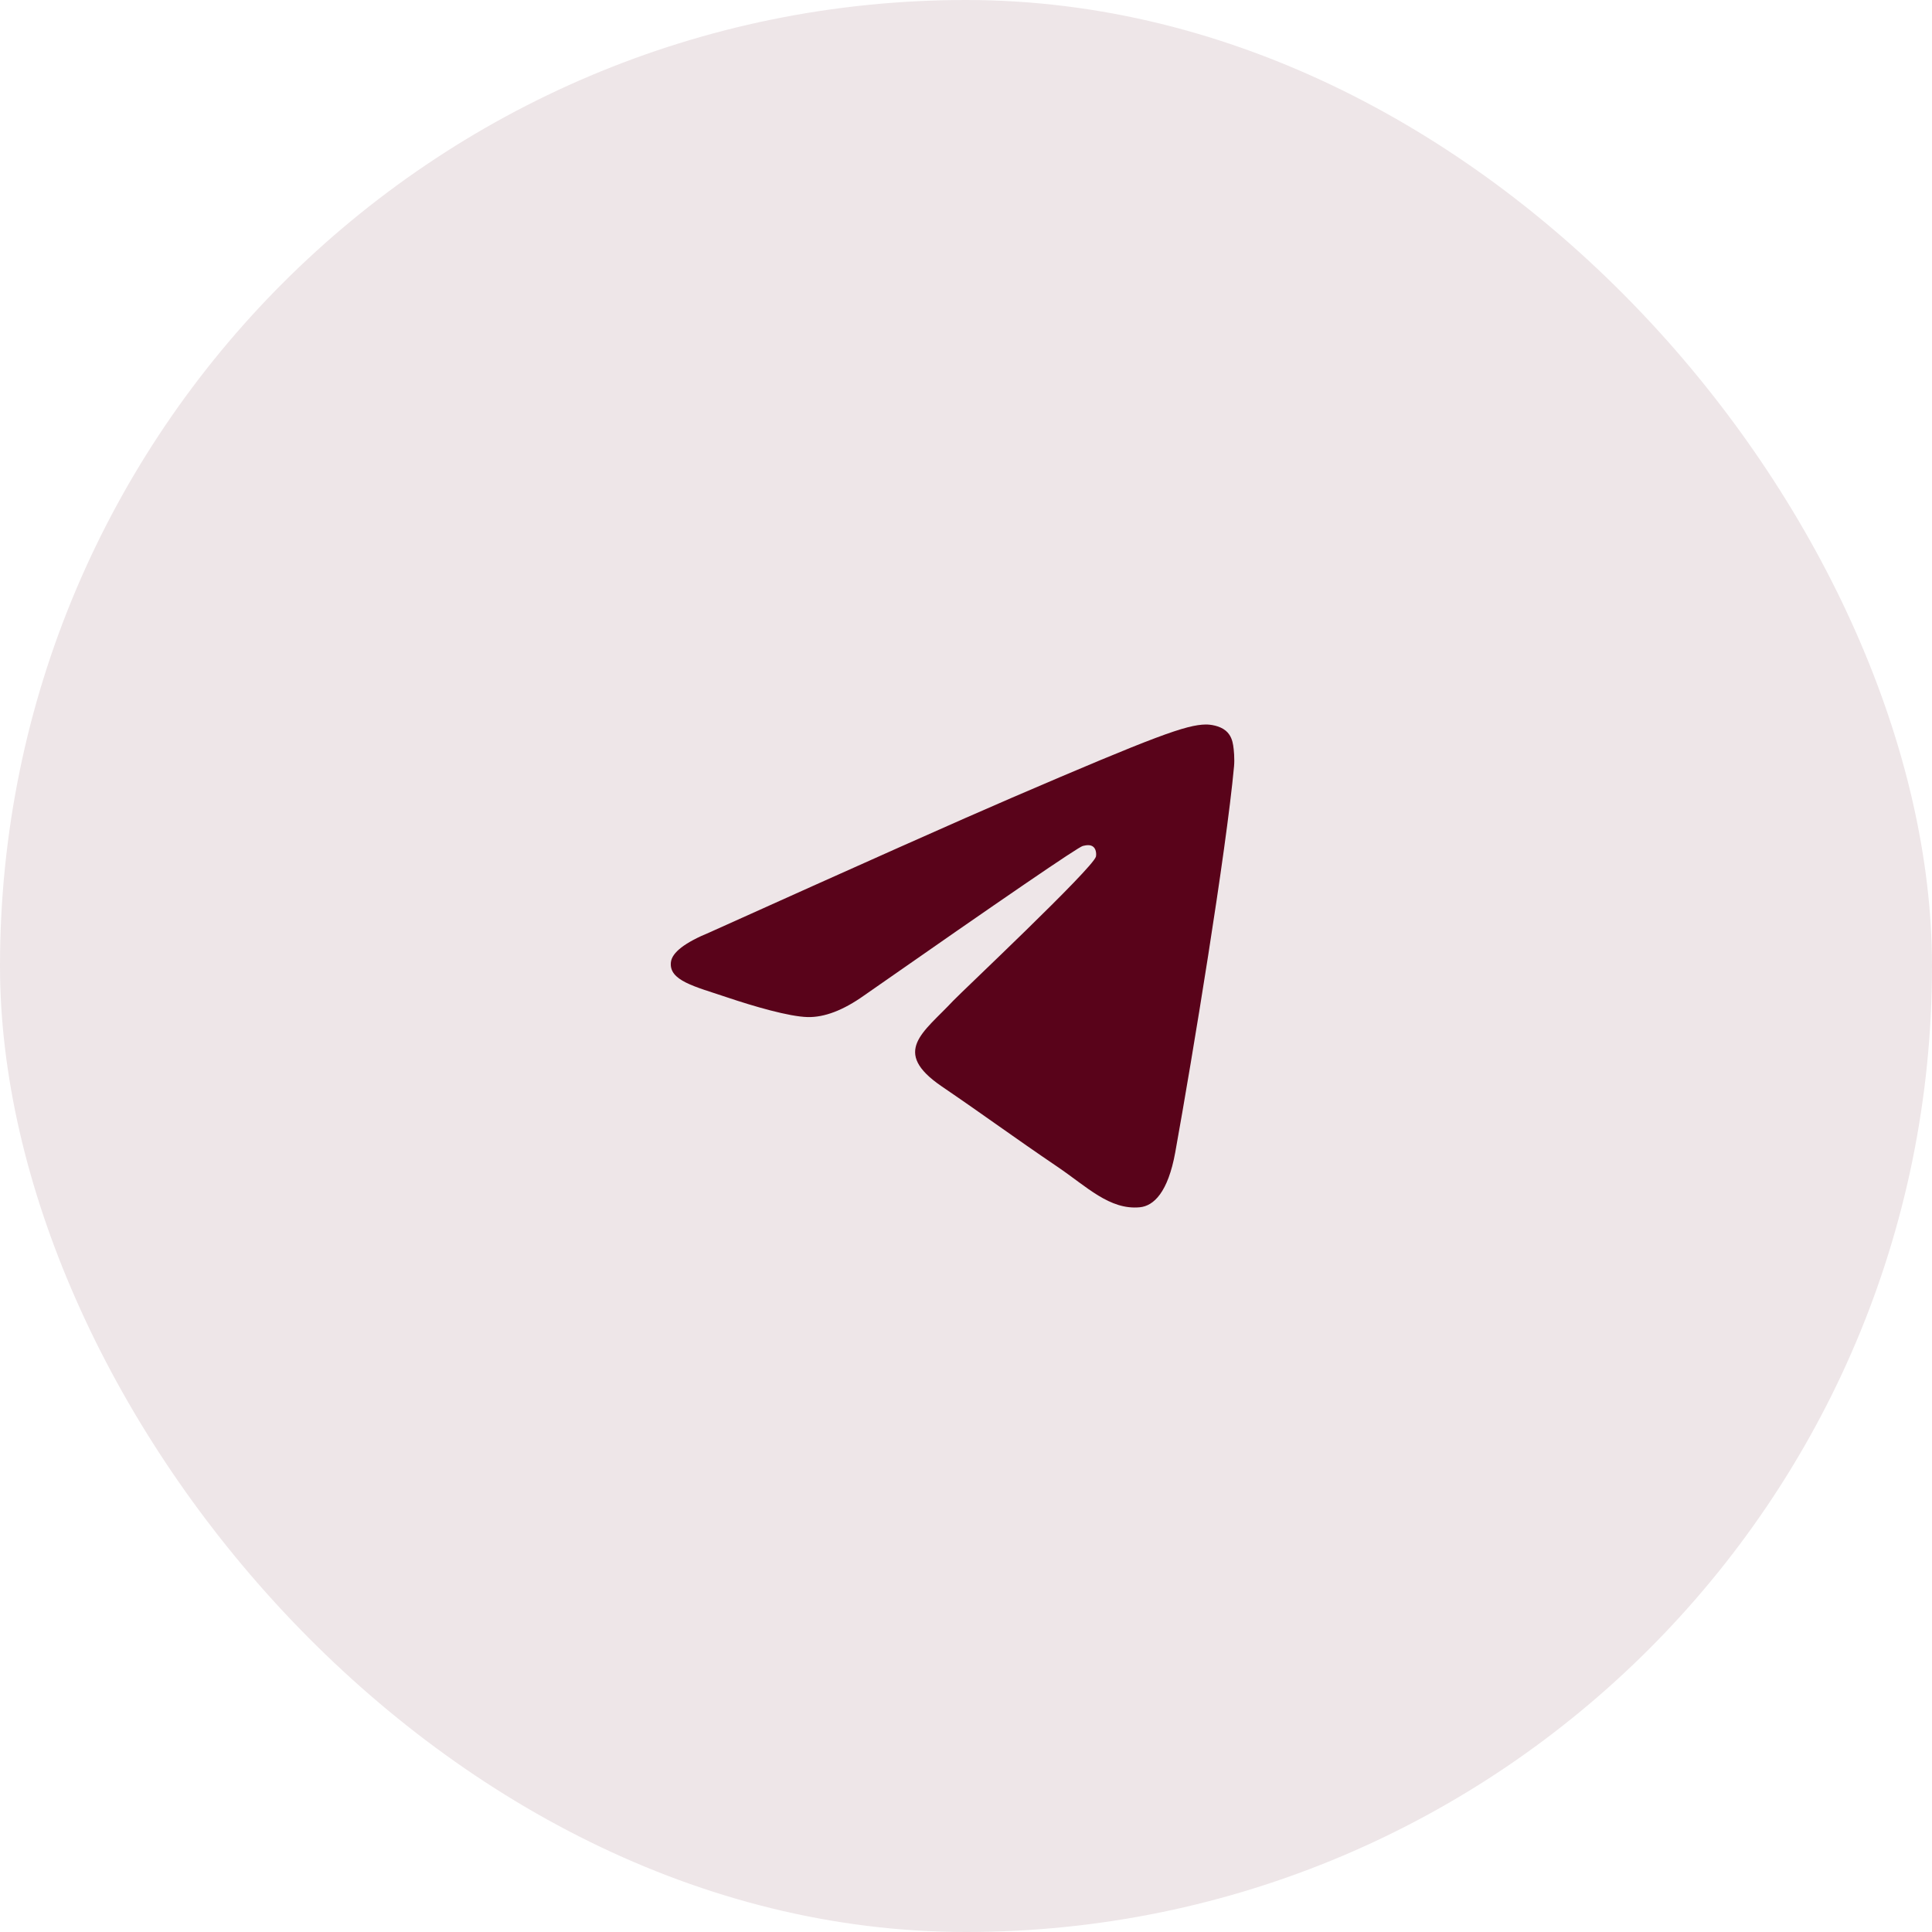
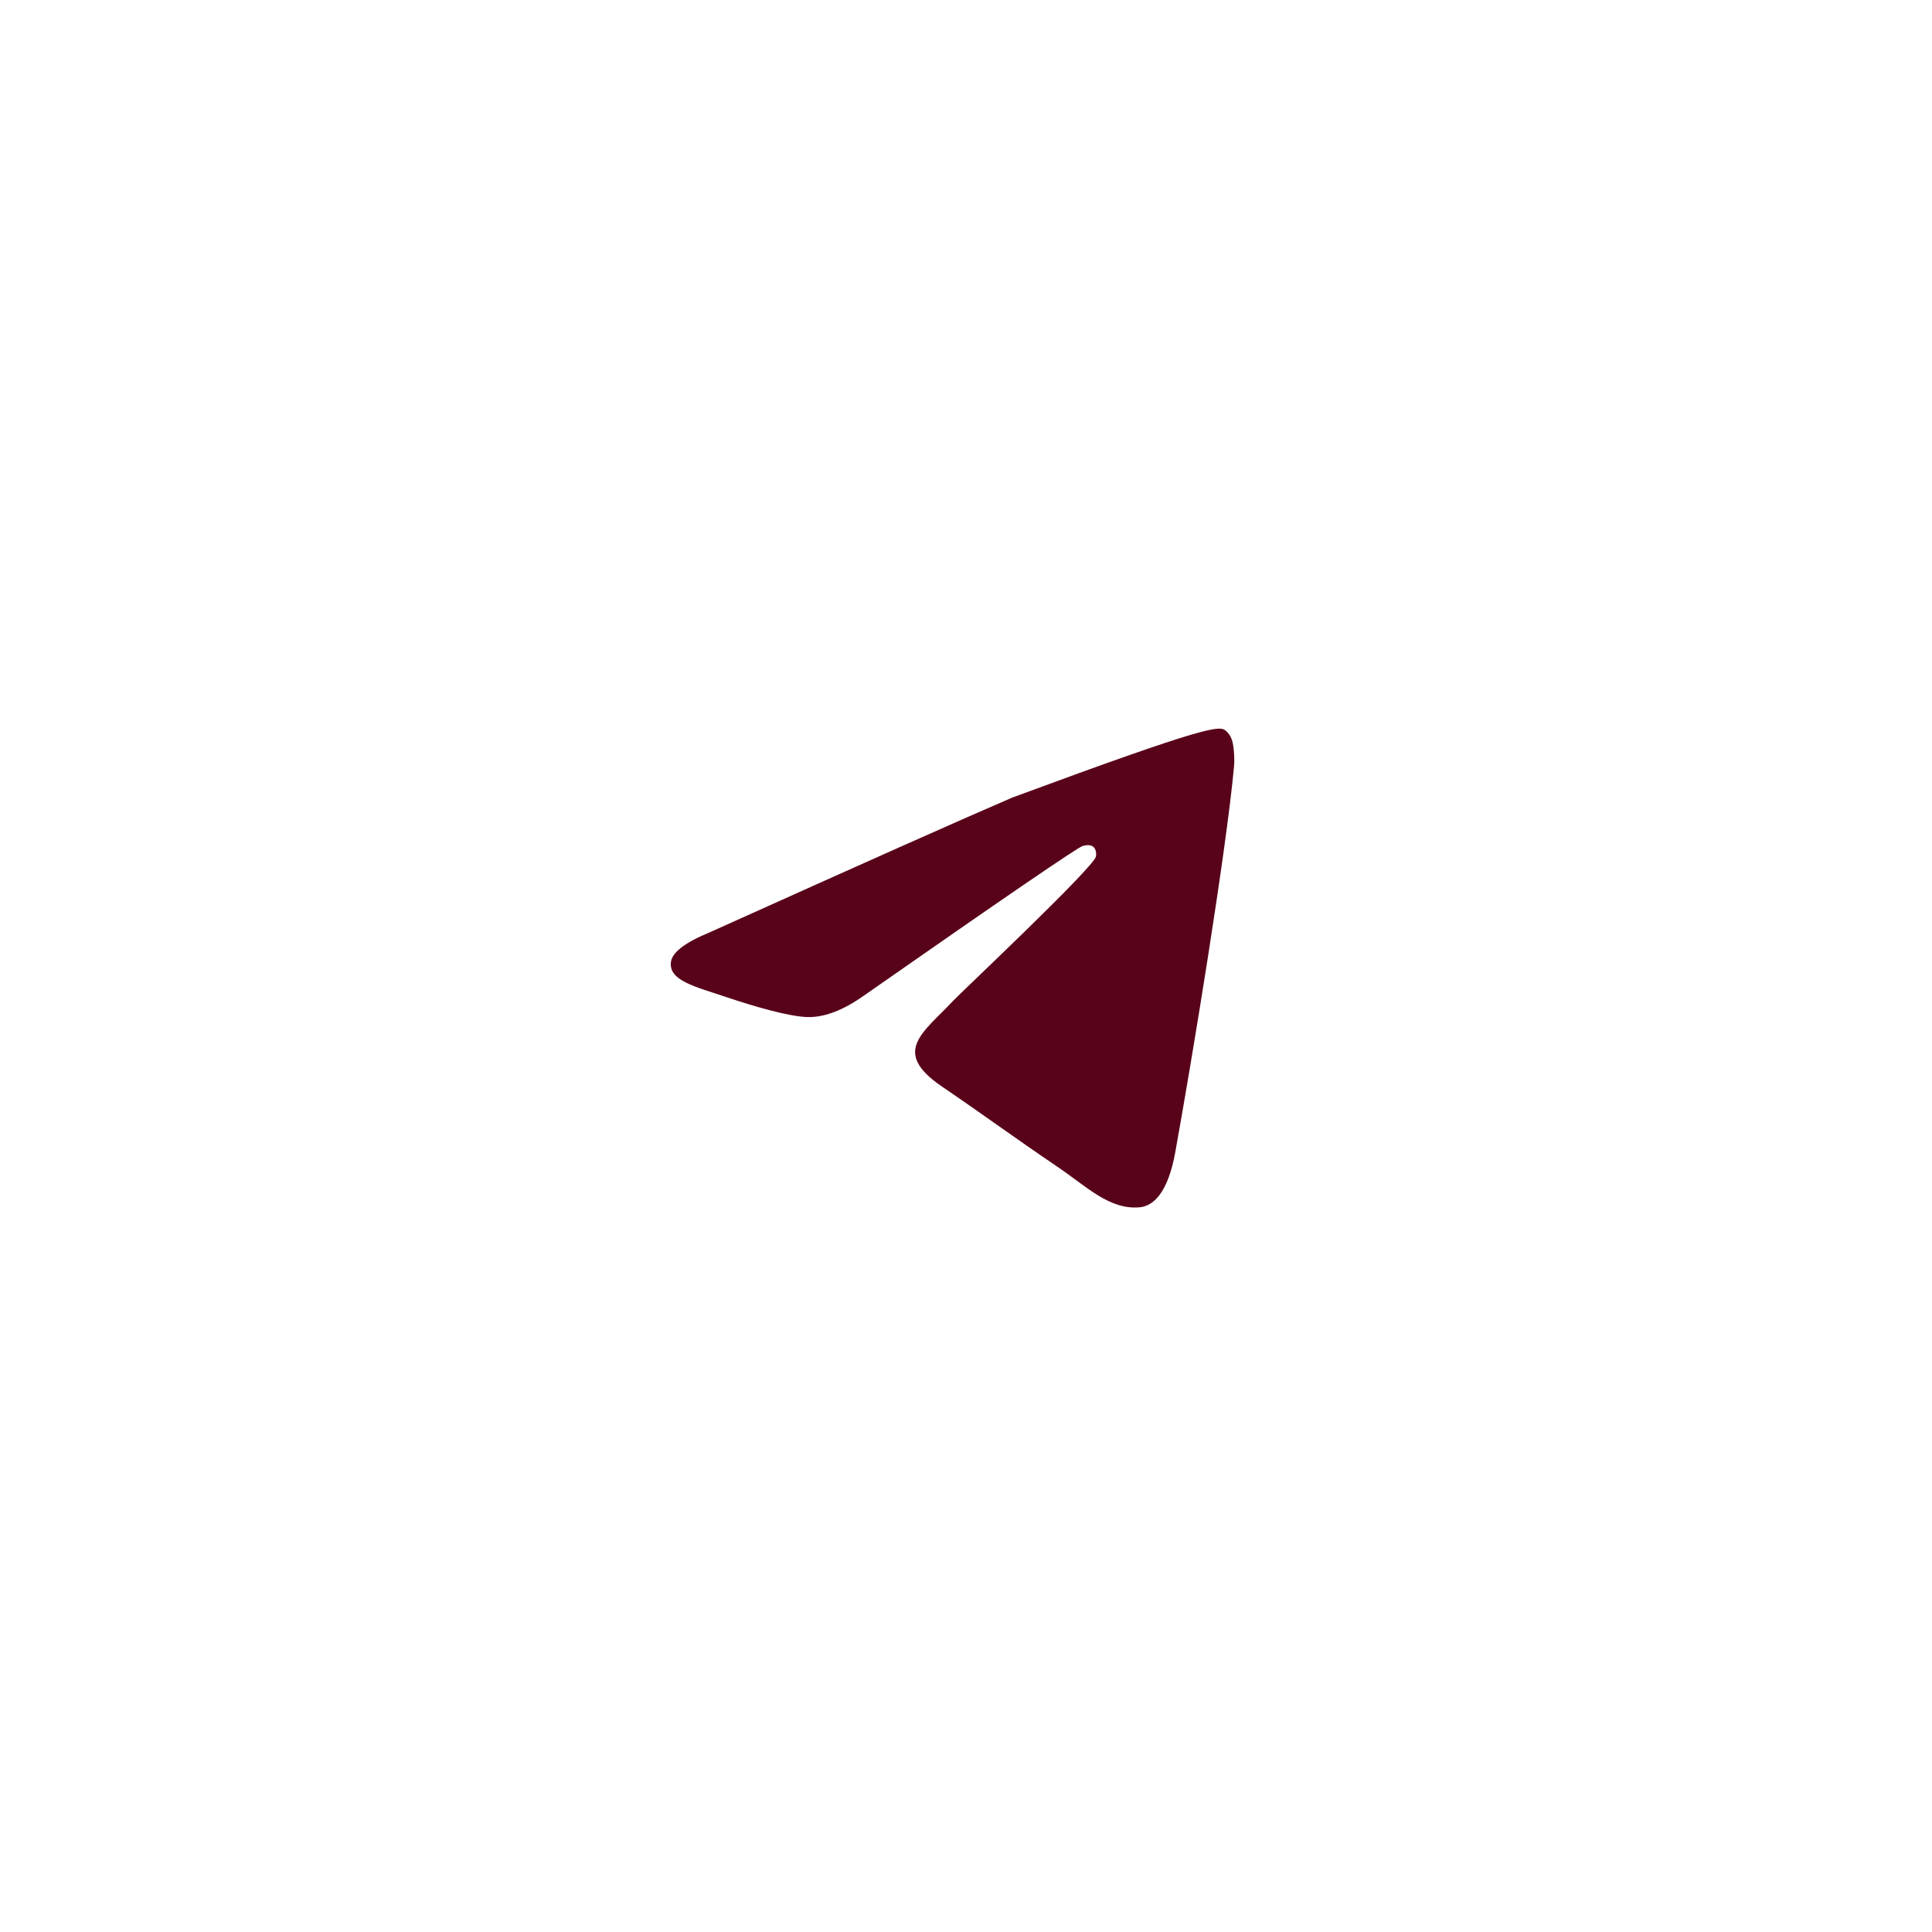
<svg xmlns="http://www.w3.org/2000/svg" width="60" height="60" viewBox="0 0 60 60" fill="none">
-   <rect width="60" height="60" rx="30" fill="#59031A" fill-opacity="0.1" />
-   <path d="M22.035 28.957C26.733 26.841 29.865 25.445 31.433 24.771C35.908 22.846 36.837 22.511 37.444 22.5C37.577 22.498 37.875 22.532 38.068 22.694C38.231 22.831 38.276 23.016 38.297 23.145C38.319 23.275 38.346 23.571 38.324 23.802C38.082 26.437 37.032 32.832 36.499 35.784C36.273 37.033 35.828 37.452 35.397 37.493C34.462 37.582 33.751 36.853 32.845 36.239C31.426 35.277 30.625 34.678 29.248 33.74C27.657 32.656 28.689 32.06 29.596 31.086C29.833 30.831 33.956 26.952 34.036 26.6C34.046 26.556 34.055 26.392 33.961 26.305C33.867 26.219 33.727 26.248 33.627 26.272C33.485 26.305 31.219 27.854 26.83 30.919C26.187 31.375 25.604 31.598 25.082 31.586C24.507 31.573 23.4 31.25 22.578 30.973C21.569 30.634 20.766 30.454 20.836 29.878C20.873 29.578 21.272 29.271 22.035 28.957Z" fill="#59031A" />
+   <path d="M22.035 28.957C26.733 26.841 29.865 25.445 31.433 24.771C37.577 22.498 37.875 22.532 38.068 22.694C38.231 22.831 38.276 23.016 38.297 23.145C38.319 23.275 38.346 23.571 38.324 23.802C38.082 26.437 37.032 32.832 36.499 35.784C36.273 37.033 35.828 37.452 35.397 37.493C34.462 37.582 33.751 36.853 32.845 36.239C31.426 35.277 30.625 34.678 29.248 33.74C27.657 32.656 28.689 32.06 29.596 31.086C29.833 30.831 33.956 26.952 34.036 26.6C34.046 26.556 34.055 26.392 33.961 26.305C33.867 26.219 33.727 26.248 33.627 26.272C33.485 26.305 31.219 27.854 26.83 30.919C26.187 31.375 25.604 31.598 25.082 31.586C24.507 31.573 23.4 31.25 22.578 30.973C21.569 30.634 20.766 30.454 20.836 29.878C20.873 29.578 21.272 29.271 22.035 28.957Z" fill="#59031A" />
</svg>